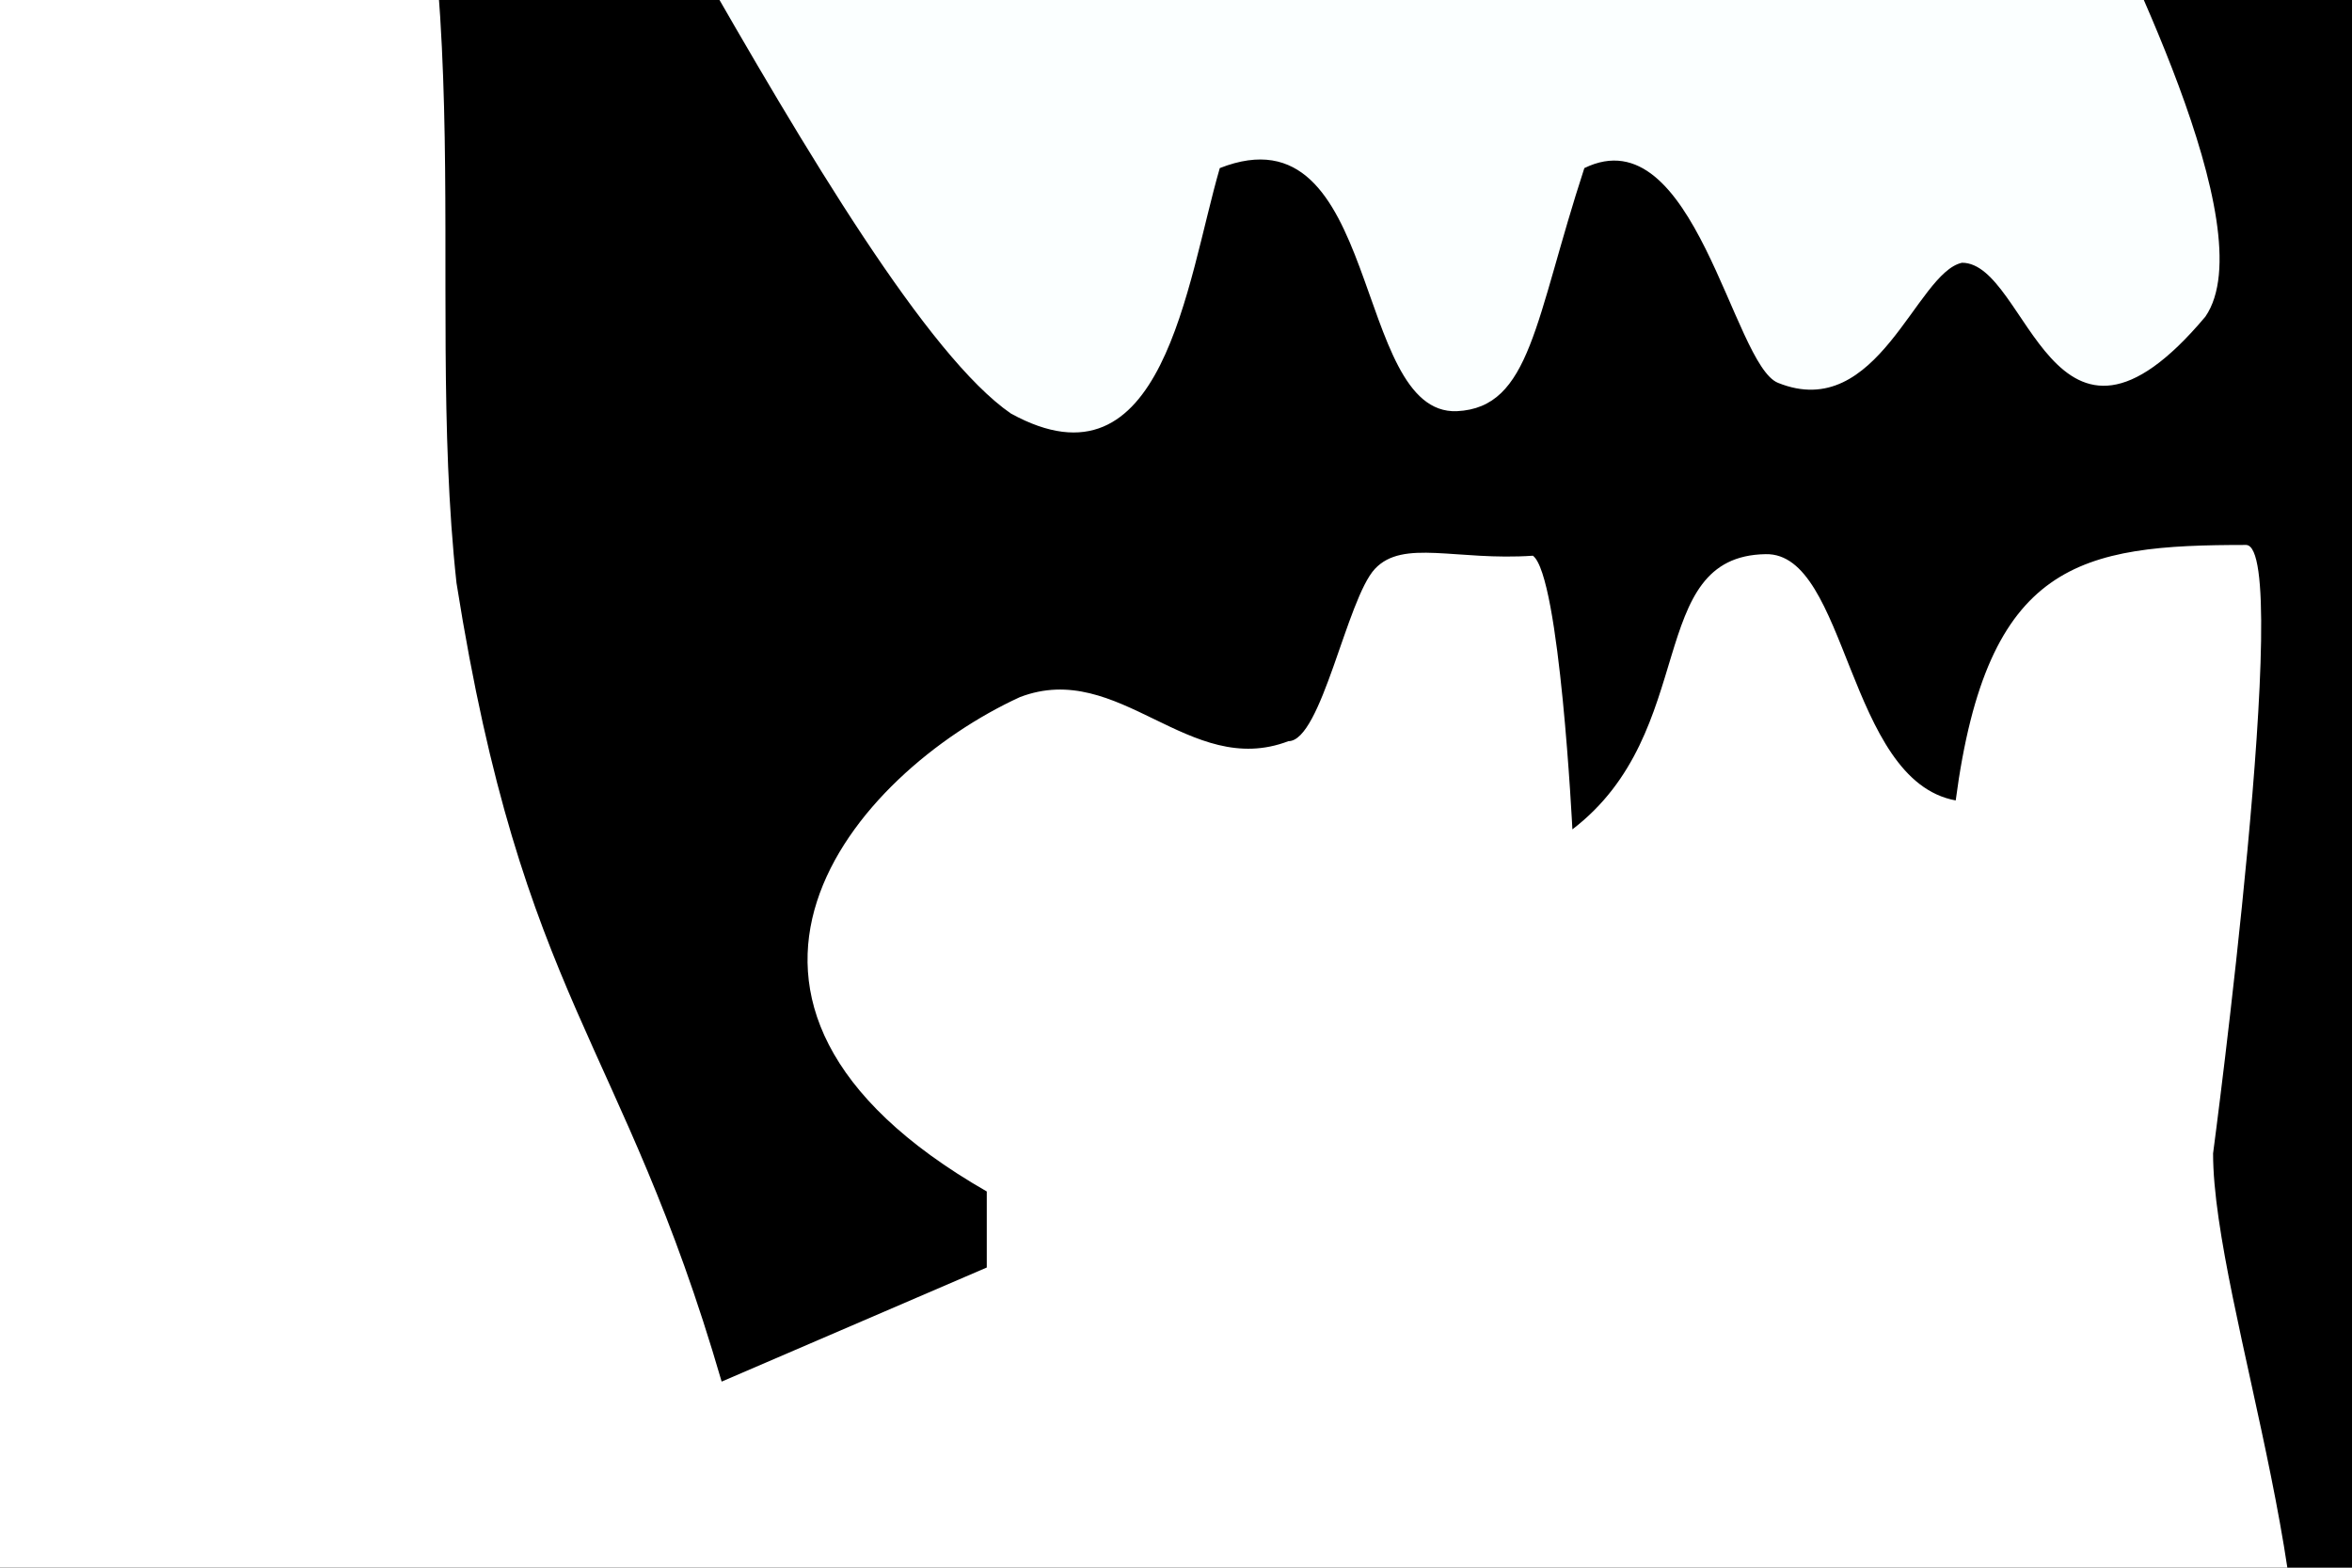
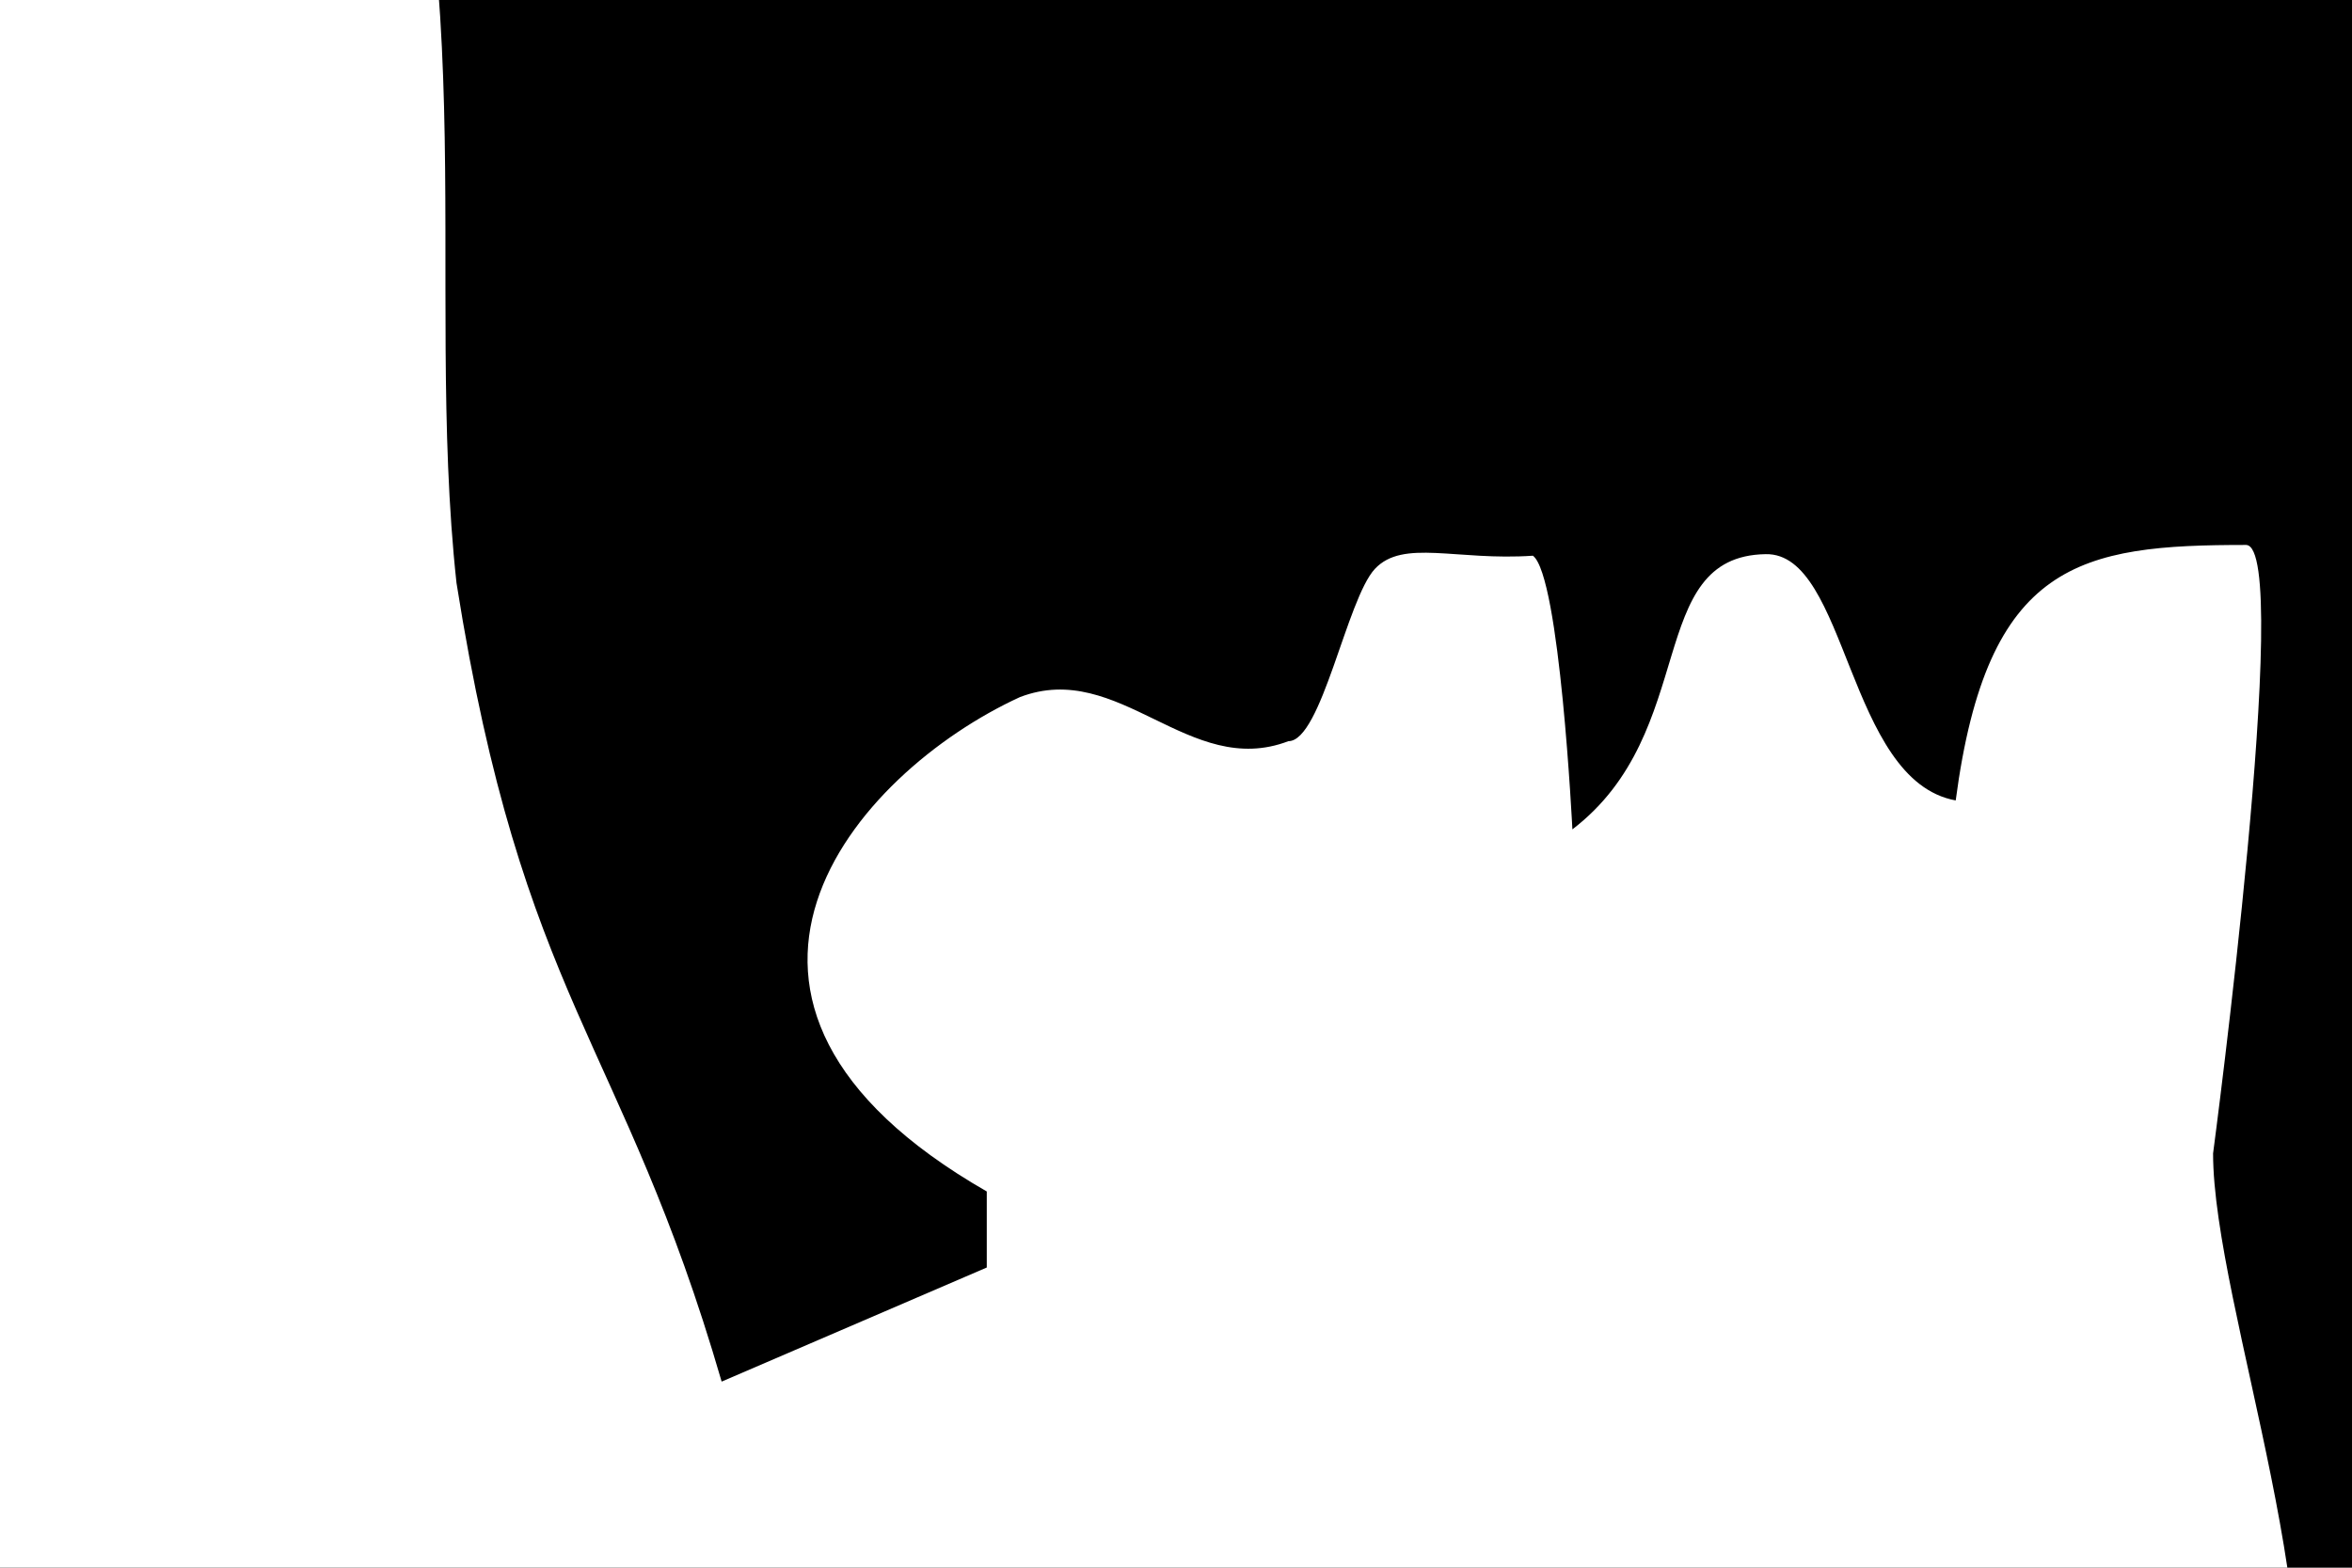
<svg xmlns="http://www.w3.org/2000/svg" width="744.094" height="496.063">
  <title>Sir Henry Avery</title>
  <g>
    <title>Layer 1</title>
    <g transform="translate(-226 492) translate(1006 484)" id="svg_1">
      <rect height="4425.47" width="3120.09" y="-2503.72" x="-2419.87" fill="#000000" id="rect657" />
      <g id="g682">
        <path d="m427.068,-387.172c0,0 137.225,38.213 172.048,149.922c26.627,116.388 -2.971,203.871 -65.558,227.445c-70.767,32.975 -158.804,0.931 -267.919,31.133c-109.135,30.199 -659.548,208.569 -730.846,265.073c-78.595,65.716 -834.291,476.212 -947.816,477.179c-56.357,4.948 -296.047,334.63 -491.844,314.45c-69.25,-9.469 -122.993,-149.702 -131.168,-206.039c-32.725,-14.078 -208.933,16.587 -186.155,-186.002c22.778,-202.587 415.133,-108.421 415.133,-108.421c98.444,-4.678 142.44,58.871 419.482,-77.348c340.59,-194.268 1079.028,-603.749 1079.028,-603.749c0,0 278.583,-70.009 421.726,-351.774c104.986,-246.016 292.035,-19.481 313.889,68.131z" fill="#ffffff" id="path661" />
        <path d="m-2044.68,-440.246c0,0 -146.487,26.538 -177.323,141.563c-30.836,115.021 0,194.654 61.673,221.201c61.672,26.551 154.193,17.697 262.137,53.085c107.933,35.391 651.414,239.891 720.586,299.743c76.146,69.423 816.301,515.647 929.707,522.037c56.121,7.631 242.614,351.218 438.972,340.392c69.537,-6.147 154.188,-180.049 154.188,-180.049c0,0 208.158,26.547 192.741,-176.952c-15.418,-203.499 -385.481,-150.424 -385.481,-150.424c-98.179,-9.38 -144.442,52.011 -416.316,-97.329c-333.241,-210.354 -1056.189,-654.749 -1056.189,-654.749c0,0 -275.804,-83.247 -408.602,-371.615c-95.969,-250.807 -291.085,-33.407 -316.092,53.095z" fill="#ffffff" id="path660" />
        <path d="m-1919.658,-245.17c0,4.688 -40.911,32.859 -20.455,61.042c20.455,28.167 319.094,117.365 319.094,117.365" fill="none" id="path662" />
-         <path d="m293.528,-198.219c0,4.701 28.641,65.73 4.088,89.208c-24.546,23.482 -302.73,93.901 -302.73,93.901" fill="none" id="path663" />
        <path d="m199.435,956.768c0,4.688 -53.184,37.56 -94.093,32.859c-40.907,-4.688 -253.631,-267.616 -294.537,-262.918" fill="none" id="path664" />
-         <path d="m293.528,764.27c65.454,4.688 69.539,14.092 65.454,14.092" fill="none" id="path665" />
        <path d="m-2038.287,689.153c4.082,0 36.818,-32.872 61.368,-14.092" fill="none" id="path666" />
-         <path d="m-1915.564,768.958c0,0 -4.094,169.031 53.181,183.122c57.274,14.079 126.817,-70.441 126.817,-70.441" fill="none" id="path667" />
        <path d="m-69.379,-803.562c-52.424,0 -81.918,5.13 -91.9,80.844c-34.424,-6.251 -34.19,-78.503 -60.136,-77.928c-38.429,0.631 -20.693,56.147 -61.133,87.081c0,0 -3.965,-80.255 -12.491,-86.59c-24.211,1.668 -41.062,-5.354 -49.973,4.149c-8.914,9.502 -16.904,54.536 -27.38,54.536c-31.457,12.04 -53.483,-25.985 -84.936,-13.946c-52.424,24.065 -115.337,96.267 -10.491,156.431c0,0 0,24.064 0,24.064c0,0 -83.878,36.101 -83.878,36.101c-31.457,-108.292 -62.912,-120.329 -83.881,-252.7c-10.488,-96.275 10.488,-204.576 -31.457,-300.851c-9.521,-18.403 -73.358,29.784 -83.877,36.105c-52.433,24.065 -83.89,12.04 -83.89,108.3c0,0 20.978,132.366 20.978,132.366c0,120.349 -94.369,252.716 20.967,397.121c115.335,132.369 325.037,12.04 503.296,24.064c52.425,0 199.214,36.103 230.671,-12.024c20.969,-48.14 -20.967,-156.445 -20.967,-204.584c0,0 25.522,-191.963 10.479,-192.537z" fill="#ffffff" id="selection_to_path" />
-         <path d="m-1652.336,-1777.202c52.43,36.105 52.43,108.301 62.916,180.496c20.96,120.34 31.458,336.956 115.335,421.177c20.976,24.079 52.433,48.144 73.4,36.105c52.424,-12.026 104.846,-156.431 125.823,-216.587c0,0 41.936,-168.485 41.936,-168.485c0,0 178.257,-517.452 178.257,-517.452c41.935,-96.261 52.424,-168.471 125.814,-240.667c-20.967,60.156 -41.935,84.236 -62.902,144.406c0,0 -62.912,180.51 -62.912,180.51c0,0 -83.889,276.771 -83.889,276.771c0,0 -52.423,144.406 -52.423,144.406c0,0 -94.37,324.902 -94.37,324.902c-52.42,120.34 -115.334,144.405 -146.789,276.785c0,36.091 -20.968,96.26 -20.968,120.326c0,36.105 20.968,84.235 31.457,120.34c41.936,144.407 115.336,216.608 251.637,216.608c220.192,0 325.05,-168.481 304.072,-409.158c-20.967,-108.301 -83.879,-312.876 -209.703,-276.771c10.488,48.145 20.977,108.301 41.945,156.446c41.944,84.235 83.878,108.3 73.39,216.601c-31.446,156.439 -199.214,240.682 -304.071,120.338c-62.912,-84.233 -52.424,-204.574 -20.969,-300.834c41.946,84.221 10.49,108.3 41.946,168.47c31.455,72.196 146.792,84.222 199.214,36.091c52.433,-60.156 10.489,-144.406 -20.967,-204.561c-31.456,-48.145 -52.423,-156.446 -31.456,-216.616c20.967,-72.196 146.791,-312.876 188.736,-385.072c0,0 52.423,-132.38 52.423,-132.38c62.912,-108.287 199.226,-312.876 283.107,-385.072c-20.968,84.235 -94.37,180.496 -136.315,252.706c0,0 -178.247,300.851 -178.247,300.851c-20.967,36.091 -115.335,204.562 -125.823,240.666c-20.967,72.21 41.944,60.17 73.401,48.131c62.912,-12.026 188.736,-72.196 230.67,-108.287c62.913,-72.21 31.457,-120.354 94.367,-180.51c0,48.116 0,96.261 -20.965,144.406c-41.945,132.366 -188.737,156.431 -293.594,204.561c0,0 0,24.065 0,24.065c83.89,24.065 230.682,-12.039 283.106,36.105c31.453,24.066 133.141,246.133 185.566,282.238c48.275,26.56 55.594,-41.571 66.082,-77.662c51.263,-20.155 41.739,78.222 75.005,76.919c23.457,-1.135 24.607,-28.789 40.329,-76.919c34.811,-16.987 46.965,62.343 61.297,67.963c31.609,12.74 43.681,-34.942 58.196,-38.011c20.955,0 28.468,74.775 76.978,17.057c19.2,-27.919 -28.7,-119.219 -39.189,-143.284c-10.488,-60.156 -10.488,-132.366 -10.488,-192.536c0,0 -83.881,24.065 -83.881,24.065c0,-144.405 31.456,-180.496 31.456,-252.706c-10.488,-72.196 -62.912,-132.366 -83.88,-216.601c-20.968,-60.17 0,-120.34 0,-180.511c0,-84.235 -52.421,-132.365 -94.366,-192.536c-73.401,-96.275 -62.913,-120.34 -167.77,-216.615c-125.813,-108.301 -251.637,-168.47 -408.917,-168.47c0,0 -104.857,12.04 -104.857,12.04c0,0 -94.368,0 -94.368,0c-178.248,24.065 -325.039,108.301 -461.348,240.68c-83.887,84.221 -136.306,132.366 -178.25,240.667c-73.39,144.405 -62.915,288.796 -62.915,445.242c0,48.145 10.498,132.366 20.983,180.51c10.474,60.17 41.932,120.326 73.39,168.47c0,0 94.362,216.601 94.362,216.601c10.497,12.04 20.972,36.105 31.458,48.145c83.876,96.261 115.336,12.026 136.313,-72.195c0,0 31.456,-84.25 31.456,-84.25c10.479,-72.196 -62.913,-84.235 -115.351,-216.601c-52.418,-144.406 -83.876,-385.086 -83.876,-541.517zm1174.353,84.236c94.369,12.039 115.337,192.536 94.369,276.771c-10.488,36.105 -31.456,84.236 -62.913,96.275c-41.945,0 -62.913,-36.091 -73.402,-84.235c-20.967,-72.21 -20.967,-252.706 41.945,-288.811z" fill="#fbffff" id="path681" />
      </g>
    </g>
  </g>
</svg>